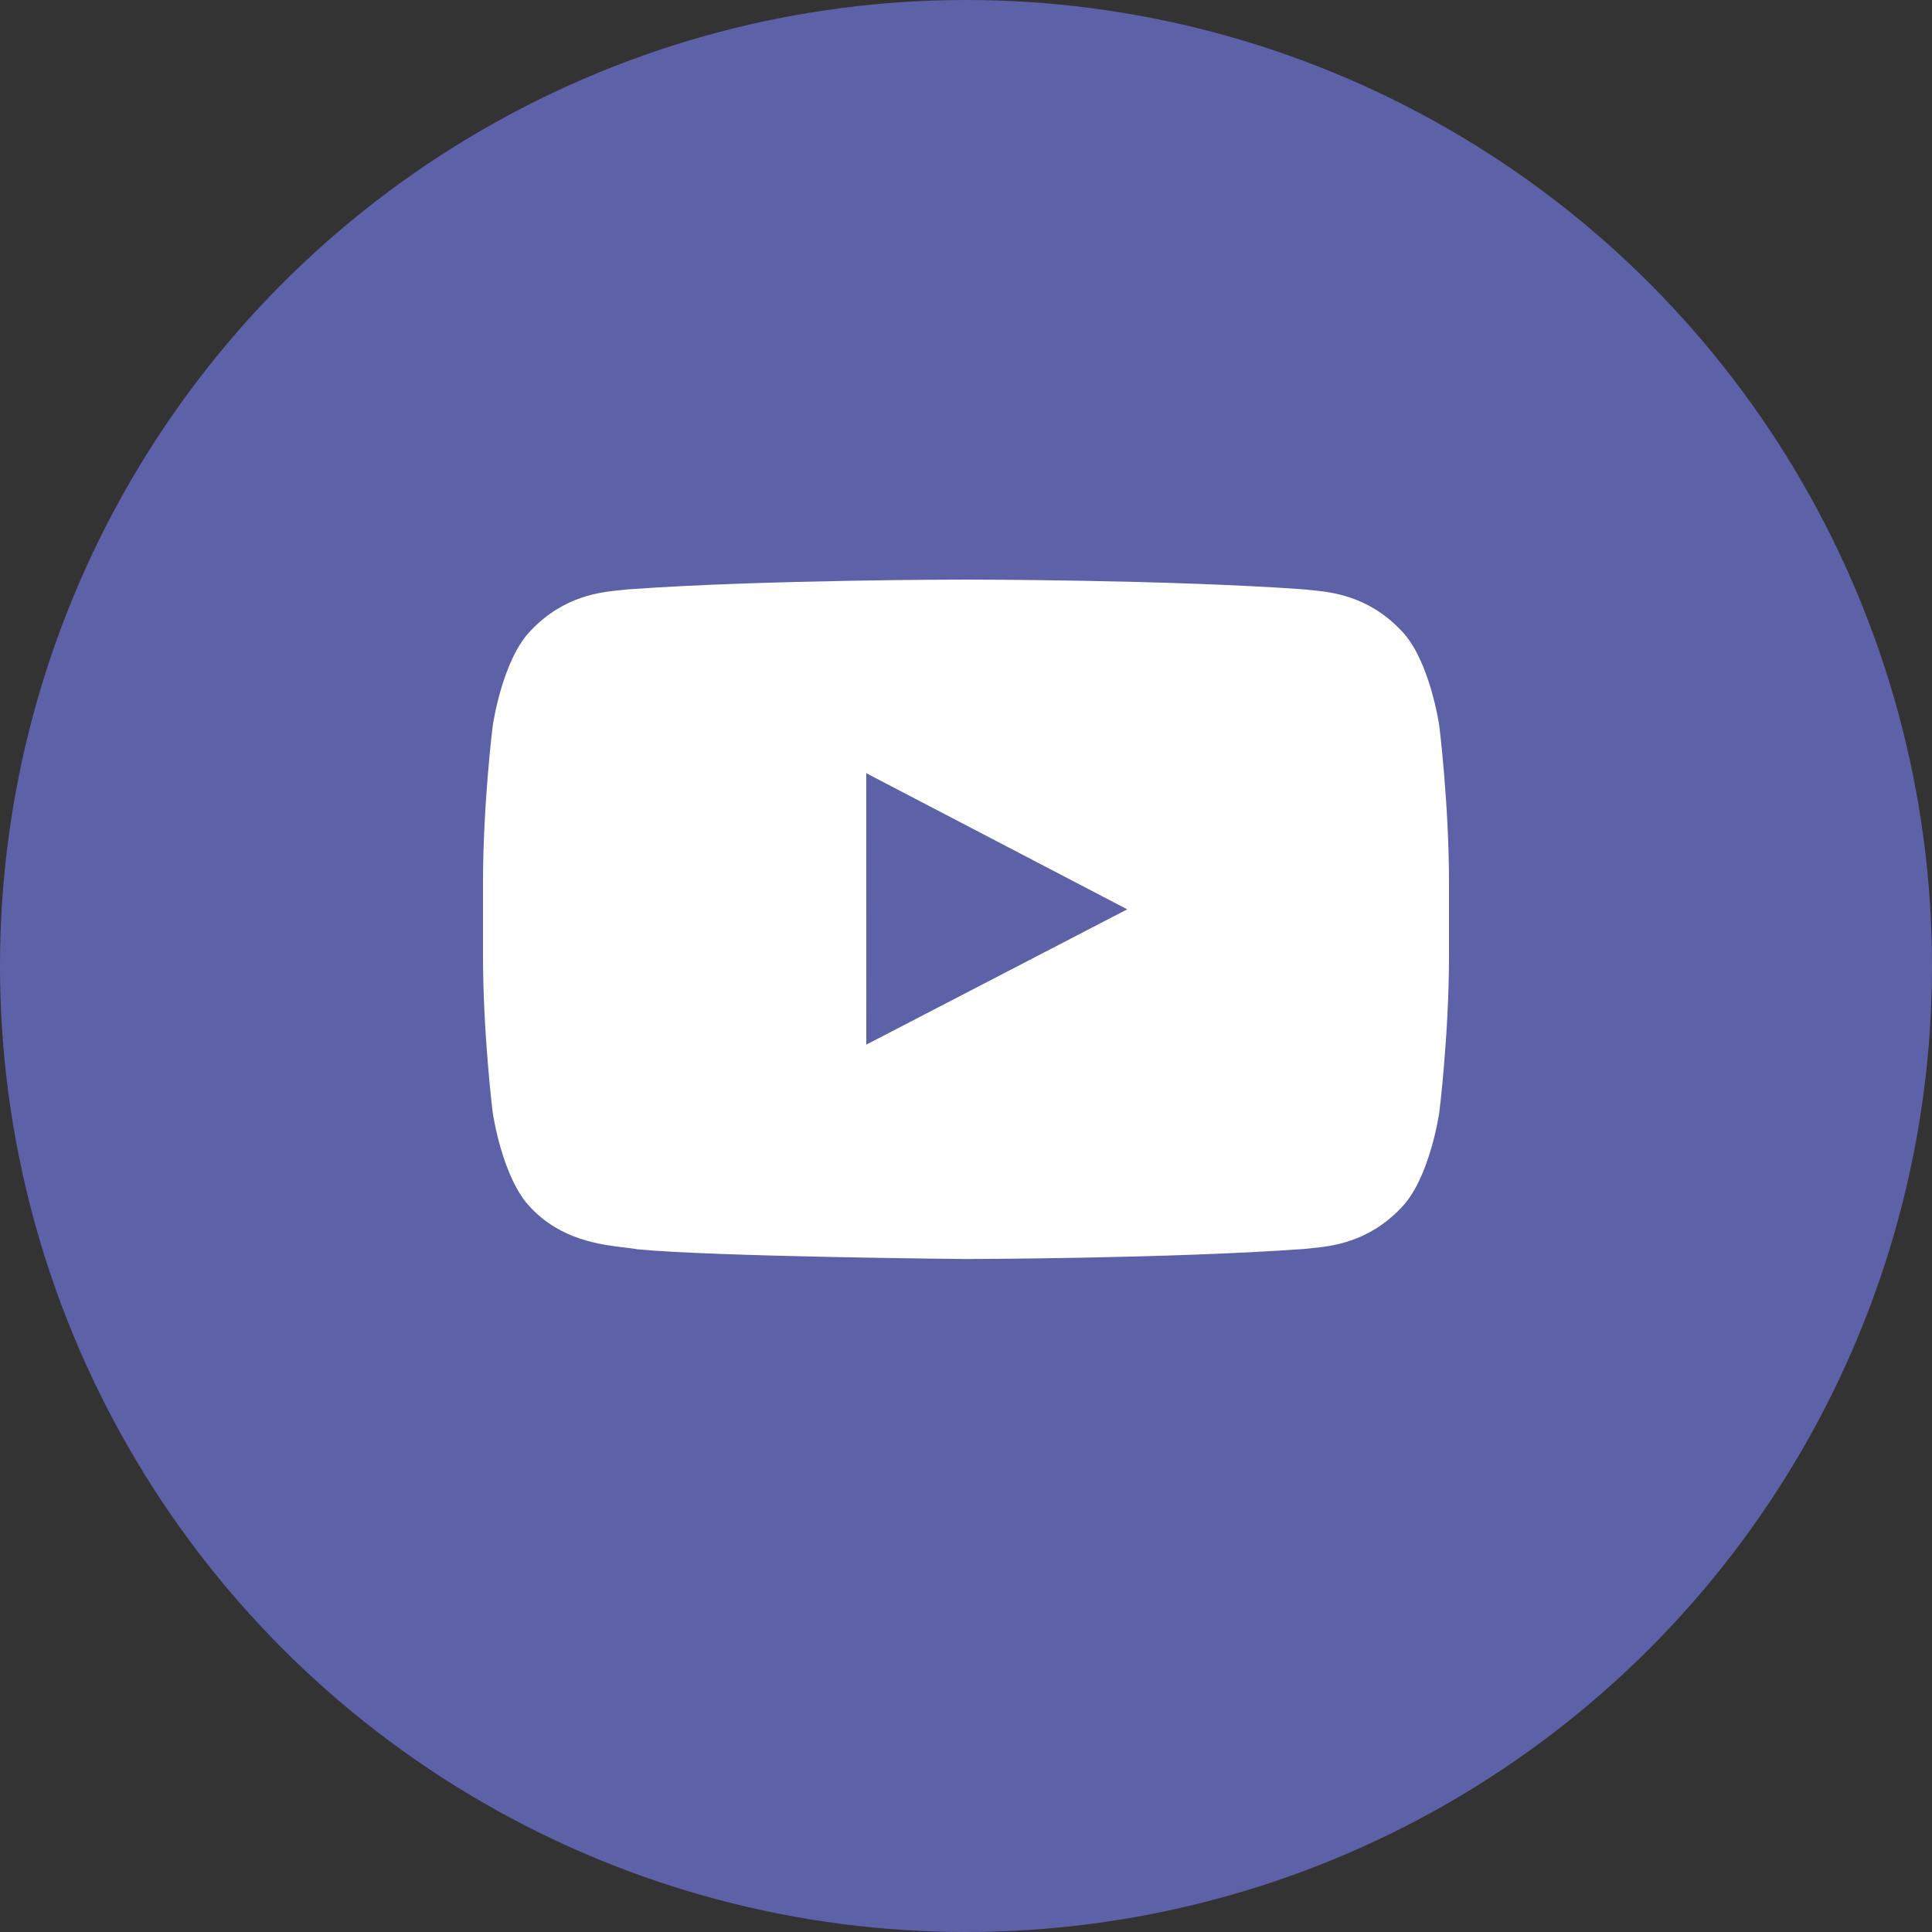
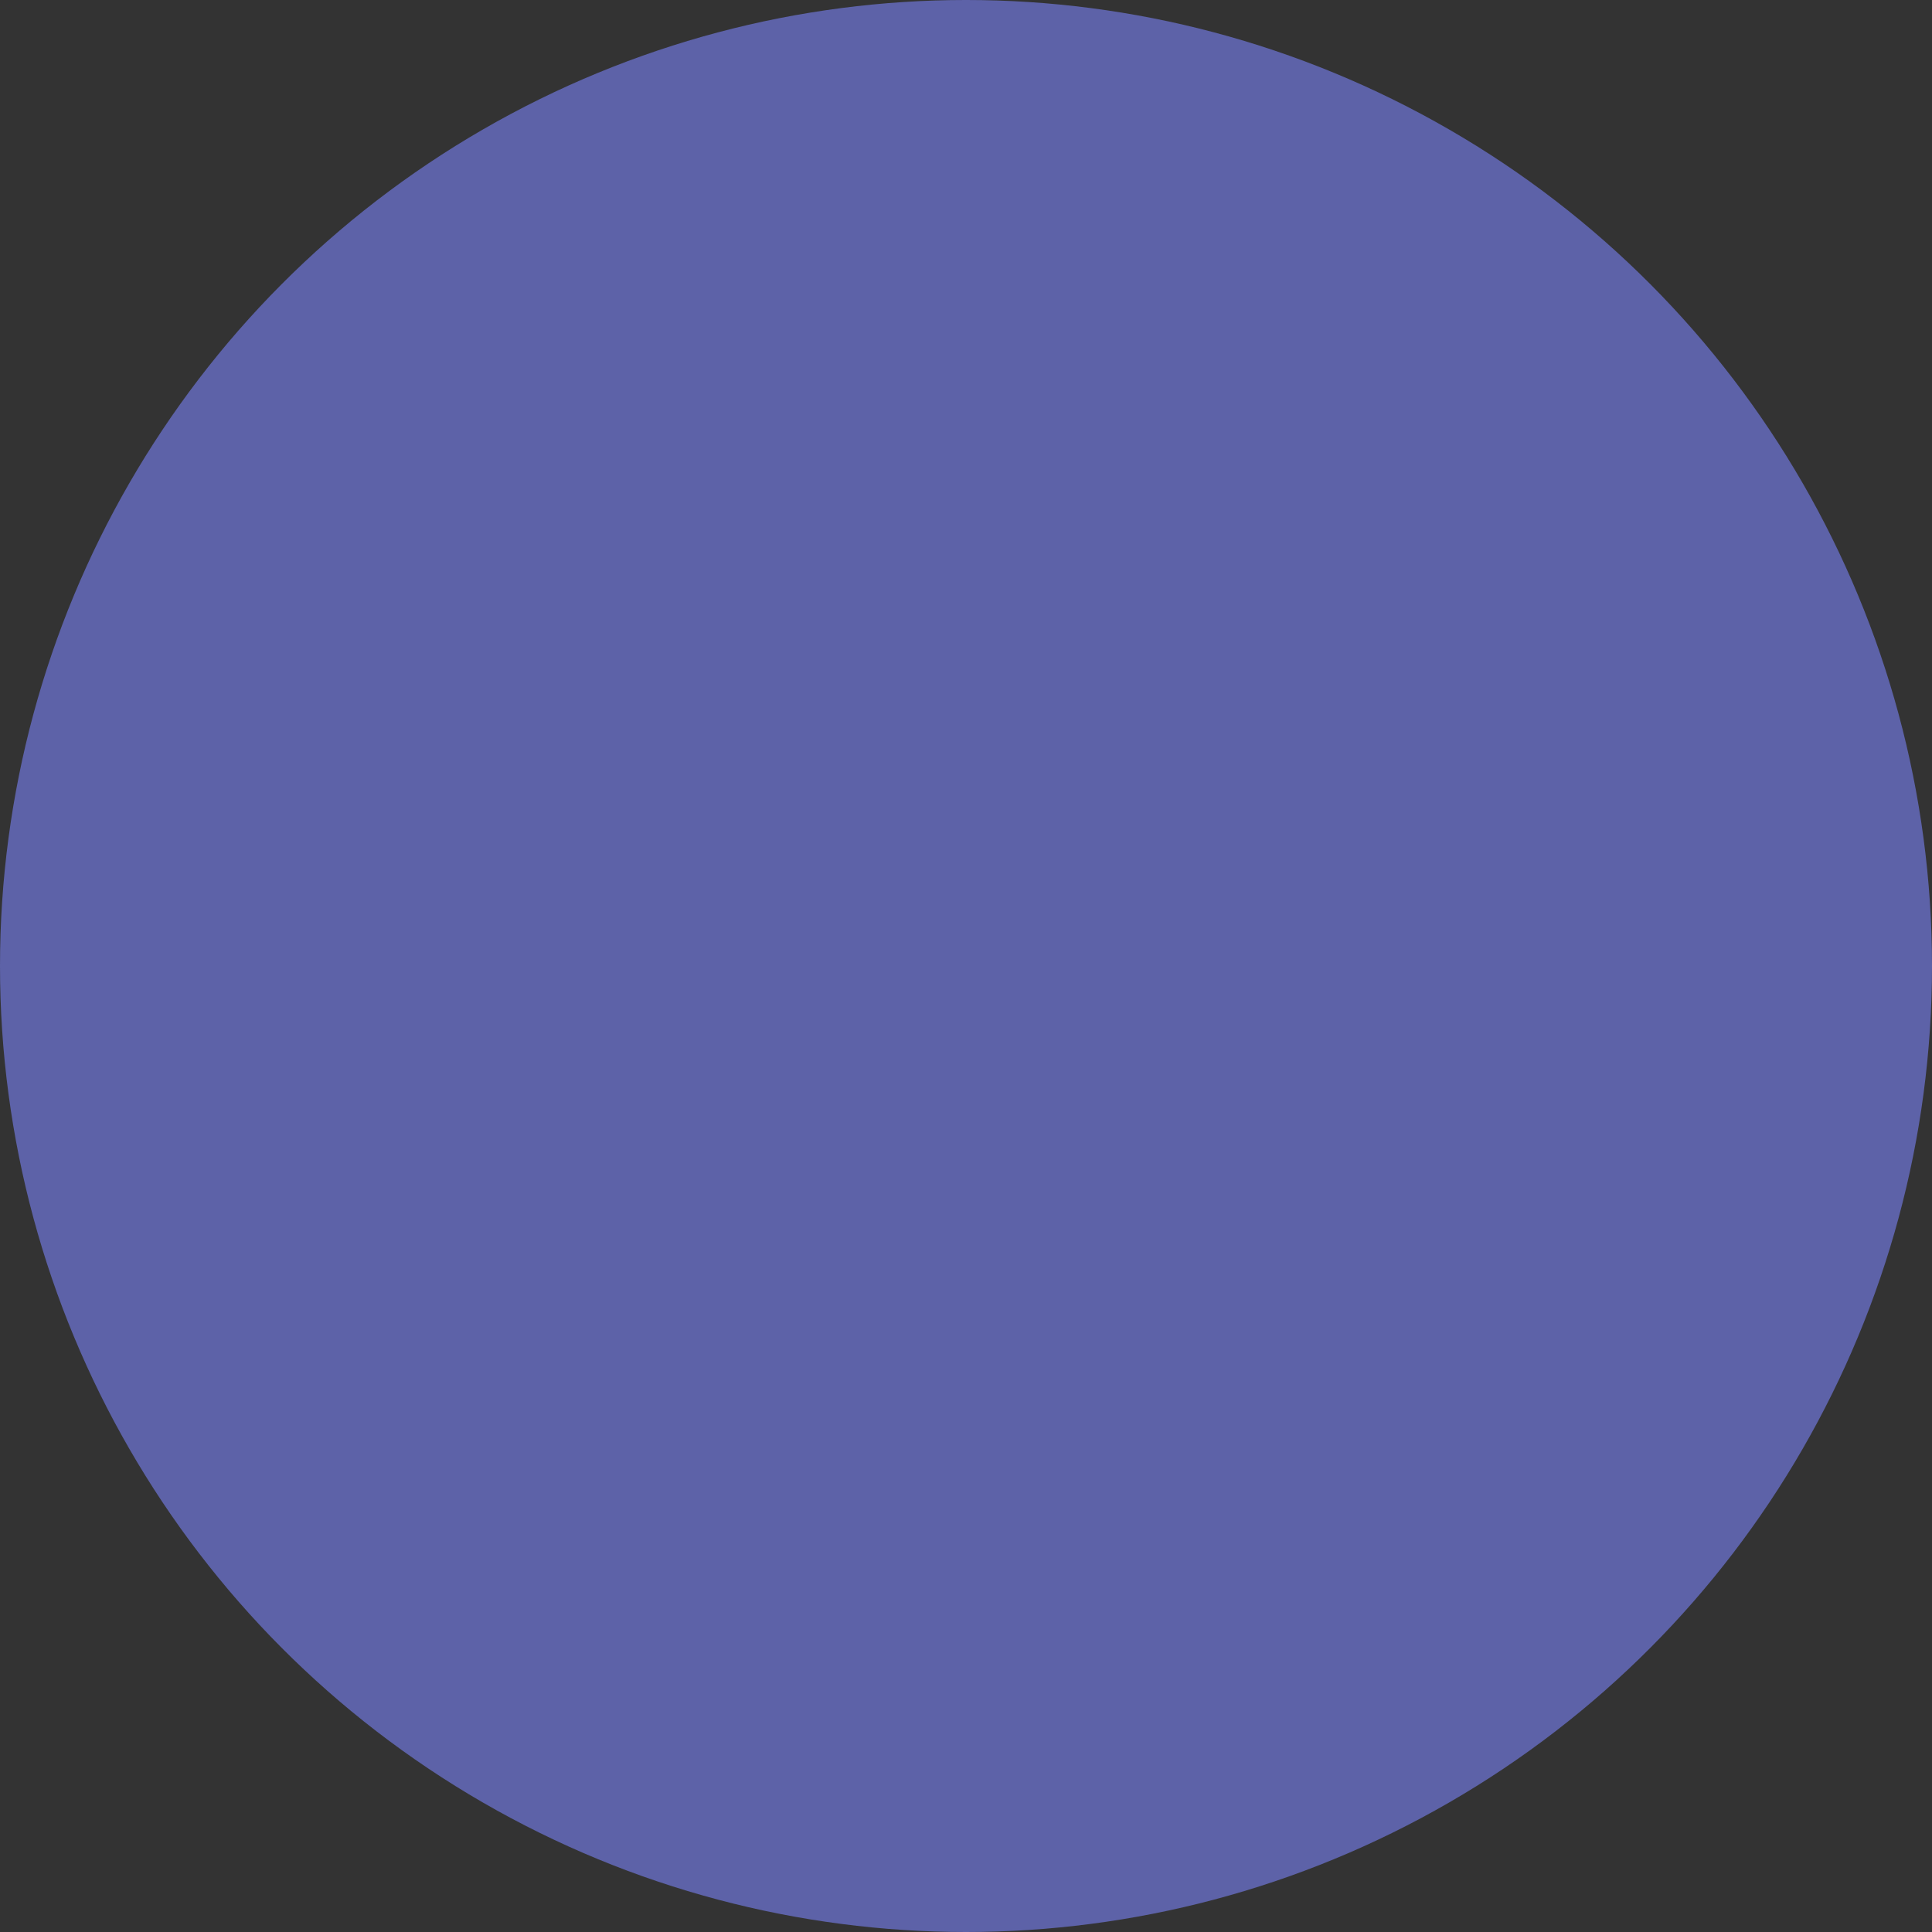
<svg xmlns="http://www.w3.org/2000/svg" width="30" height="30" viewBox="0 0 30 30" fill="none">
  <rect x="0" y="0" width="30" height="30" fill="#333333" stroke="none" />
  <circle cx="15" cy="15" r="15" fill="#5D62A8" />
-   <path fill-rule="evenodd" clip-rule="evenodd" d="M21.754 9.787C22.204 10.242 22.35 11.276 22.35 11.276C22.35 11.276 22.5 12.49 22.5 13.704V14.842C22.5 16.055 22.35 17.269 22.35 17.269C22.35 17.269 22.204 18.303 21.754 18.758C21.24 19.297 20.669 19.352 20.347 19.384C20.312 19.387 20.28 19.39 20.251 19.394C18.152 19.545 15 19.55 15 19.55C15 19.55 11.1 19.515 9.9 19.399C9.843 19.389 9.774 19.38 9.695 19.371C9.315 19.325 8.719 19.253 8.246 18.758C7.796 18.303 7.65 17.269 7.65 17.269C7.65 17.269 7.5 16.055 7.5 14.842V13.704C7.5 12.49 7.65 11.276 7.65 11.276C7.65 11.276 7.796 10.242 8.246 9.787C8.761 9.248 9.331 9.193 9.653 9.162C9.688 9.158 9.72 9.155 9.749 9.152C11.848 9 14.997 9 14.997 9H15.003C15.003 9 18.152 9 20.251 9.152C20.28 9.155 20.312 9.158 20.347 9.162C20.669 9.193 21.24 9.248 21.754 9.787ZM13.451 12.006L13.452 16.221L17.504 14.12L13.451 12.006Z" fill="white" />
</svg>